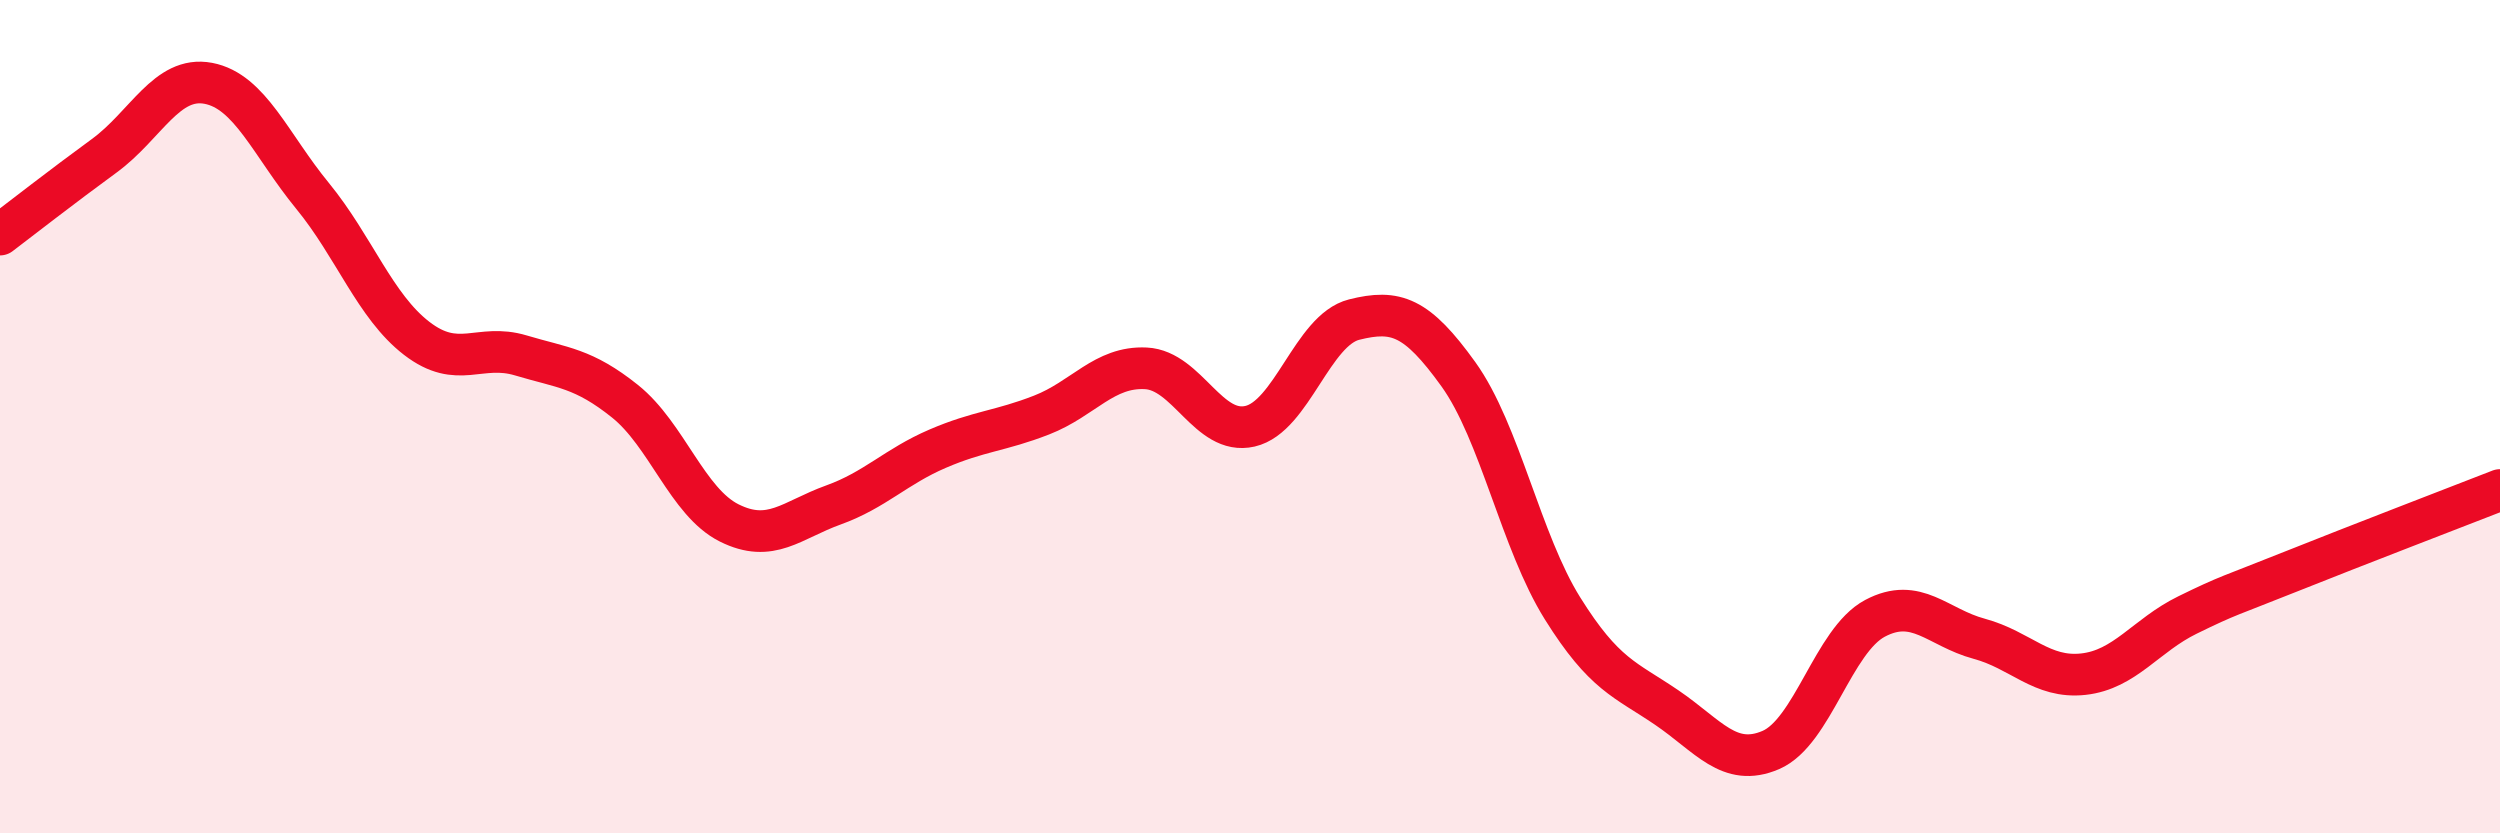
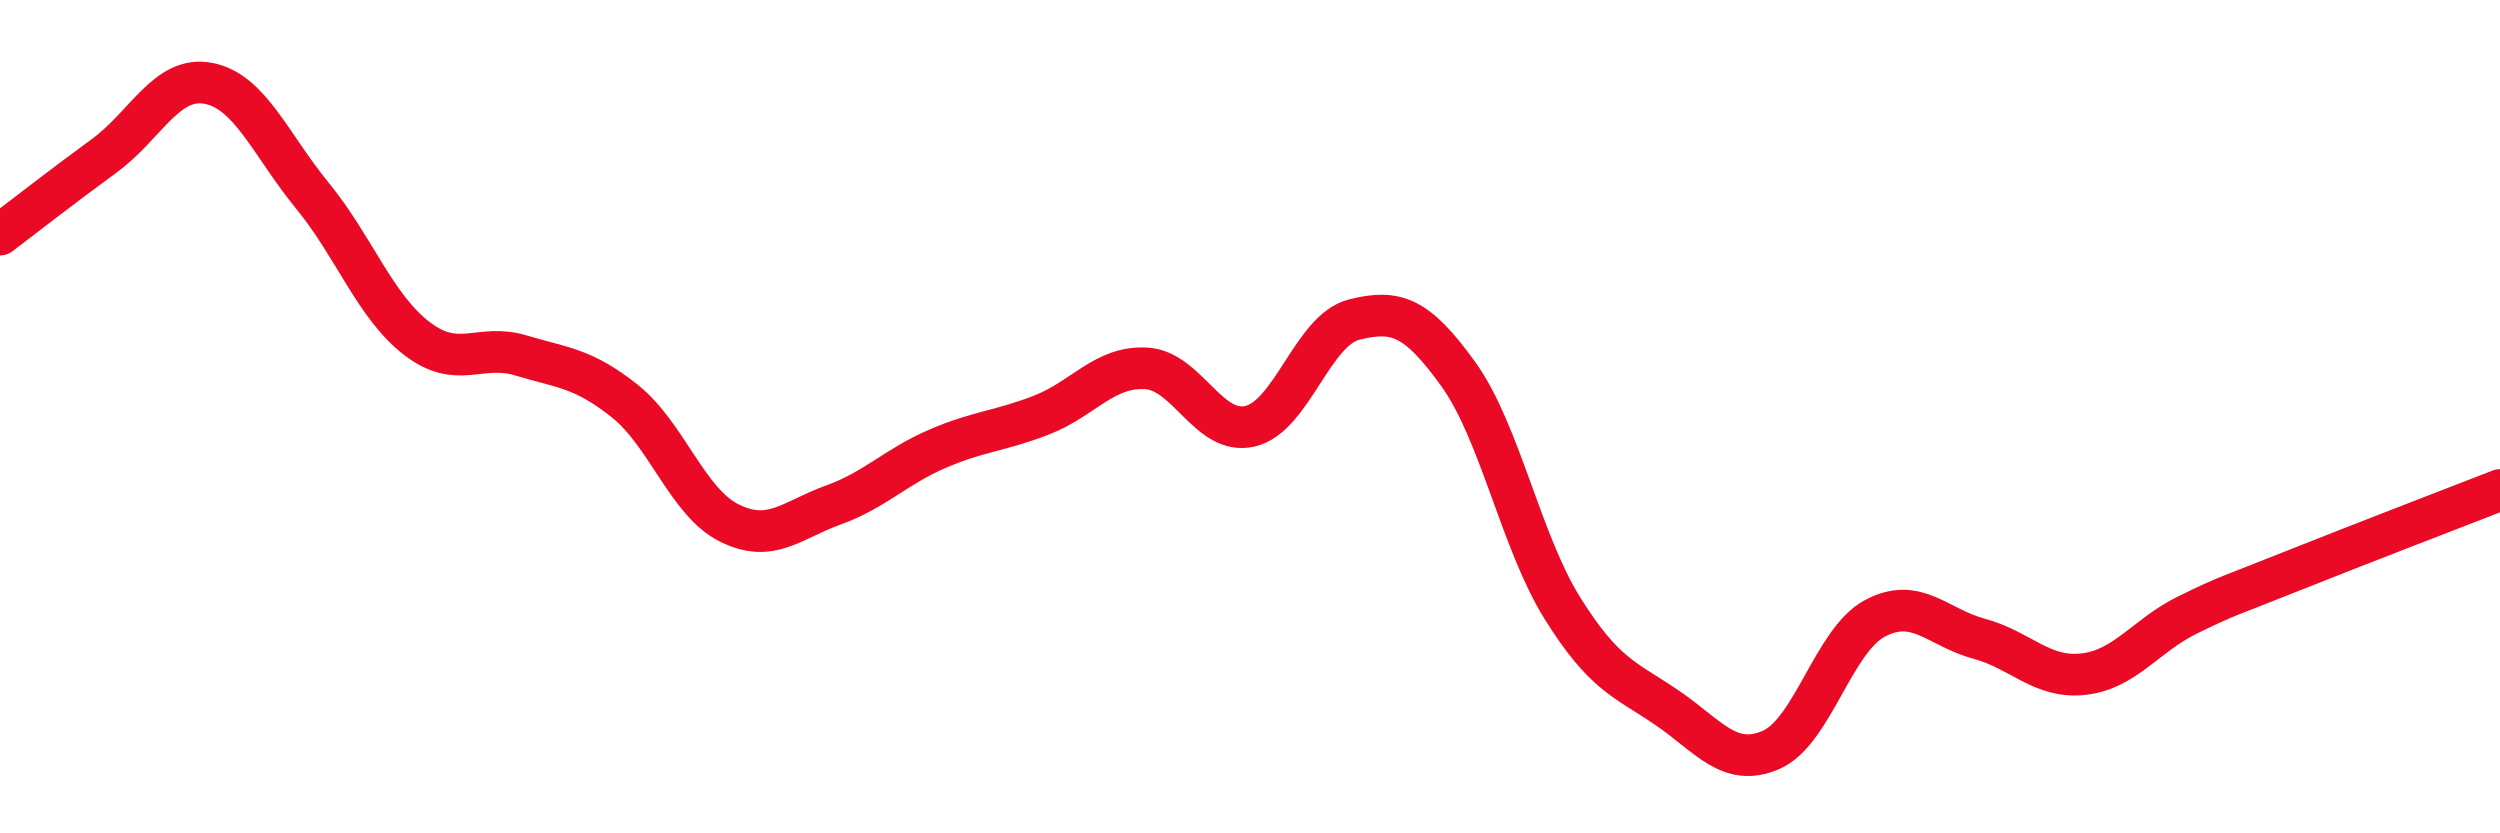
<svg xmlns="http://www.w3.org/2000/svg" width="60" height="20" viewBox="0 0 60 20">
-   <path d="M 0,5.63 C 0.5,5.25 1.5,4.47 2.5,3.74 C 3.5,3.01 4,1.81 5,2 C 6,2.19 6.5,3.48 7.5,4.7 C 8.5,5.92 9,7.35 10,8.12 C 11,8.89 11.5,8.23 12.5,8.53 C 13.5,8.83 14,8.83 15,9.63 C 16,10.43 16.5,12.05 17.5,12.55 C 18.5,13.05 19,12.48 20,12.12 C 21,11.76 21.5,11.2 22.5,10.77 C 23.5,10.34 24,10.35 25,9.96 C 26,9.57 26.5,8.79 27.5,8.84 C 28.5,8.89 29,10.46 30,10.23 C 31,10 31.5,7.92 32.5,7.67 C 33.5,7.42 34,7.59 35,8.98 C 36,10.37 36.5,13 37.5,14.6 C 38.5,16.2 39,16.3 40,16.98 C 41,17.66 41.5,18.43 42.5,18 C 43.5,17.57 44,15.37 45,14.84 C 46,14.31 46.5,15.06 47.5,15.33 C 48.5,15.6 49,16.29 50,16.18 C 51,16.07 51.5,15.25 52.5,14.76 C 53.5,14.27 53.5,14.31 55,13.71 C 56.5,13.11 59,12.15 60,11.76L60 20L0 20Z" fill="#EB0A25" opacity="0.1" stroke-linecap="round" stroke-linejoin="round" />
  <path d="M 0,5.63 C 0.5,5.25 1.5,4.47 2.5,3.74 C 3.5,3.01 4,1.81 5,2 C 6,2.19 6.5,3.48 7.5,4.7 C 8.5,5.92 9,7.35 10,8.12 C 11,8.89 11.5,8.23 12.5,8.53 C 13.5,8.83 14,8.83 15,9.63 C 16,10.43 16.5,12.05 17.5,12.55 C 18.5,13.05 19,12.48 20,12.12 C 21,11.76 21.5,11.2 22.5,10.77 C 23.5,10.34 24,10.35 25,9.96 C 26,9.57 26.5,8.79 27.5,8.84 C 28.5,8.89 29,10.46 30,10.23 C 31,10 31.5,7.92 32.5,7.67 C 33.5,7.42 34,7.59 35,8.98 C 36,10.37 36.5,13 37.5,14.6 C 38.5,16.2 39,16.3 40,16.98 C 41,17.66 41.5,18.43 42.5,18 C 43.5,17.57 44,15.37 45,14.84 C 46,14.31 46.5,15.06 47.5,15.33 C 48.5,15.6 49,16.29 50,16.18 C 51,16.07 51.5,15.25 52.5,14.76 C 53.5,14.27 53.5,14.31 55,13.71 C 56.5,13.11 59,12.15 60,11.76" stroke="#EB0A25" stroke-width="1" fill="none" stroke-linecap="round" stroke-linejoin="round" />
</svg>